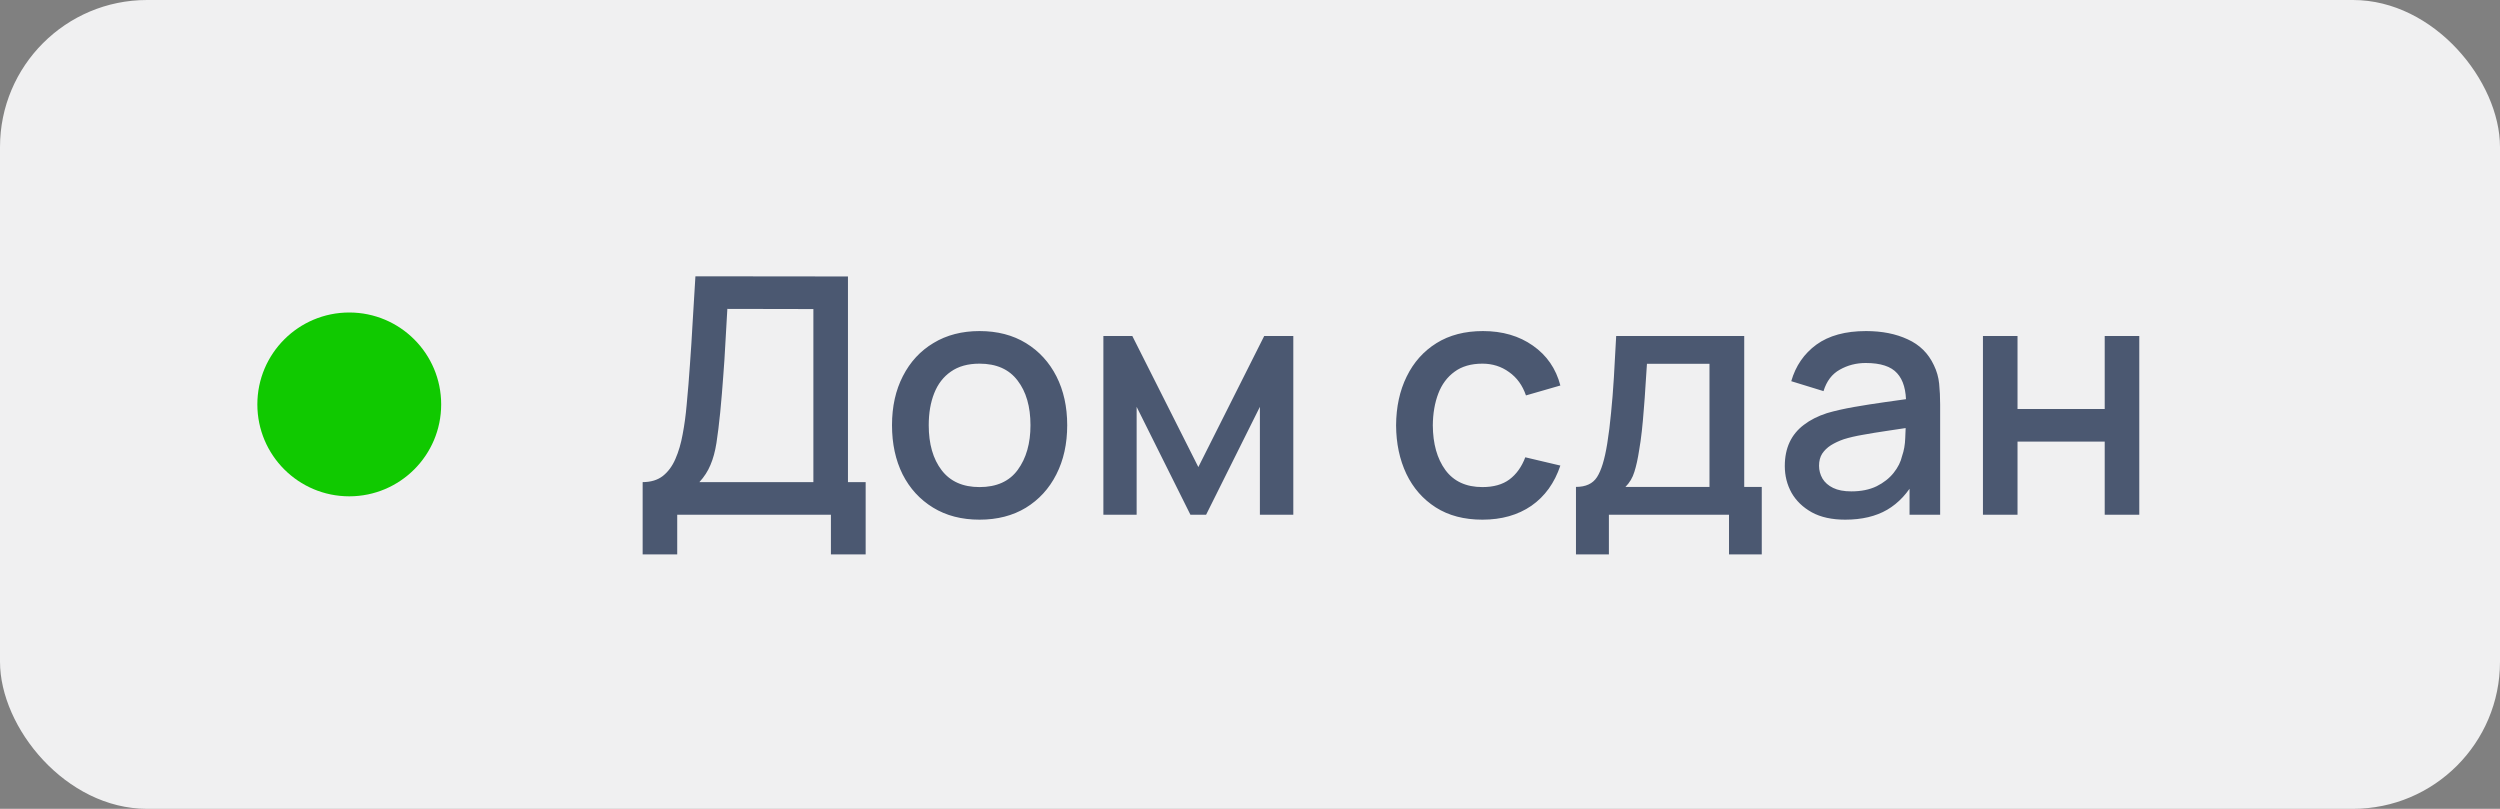
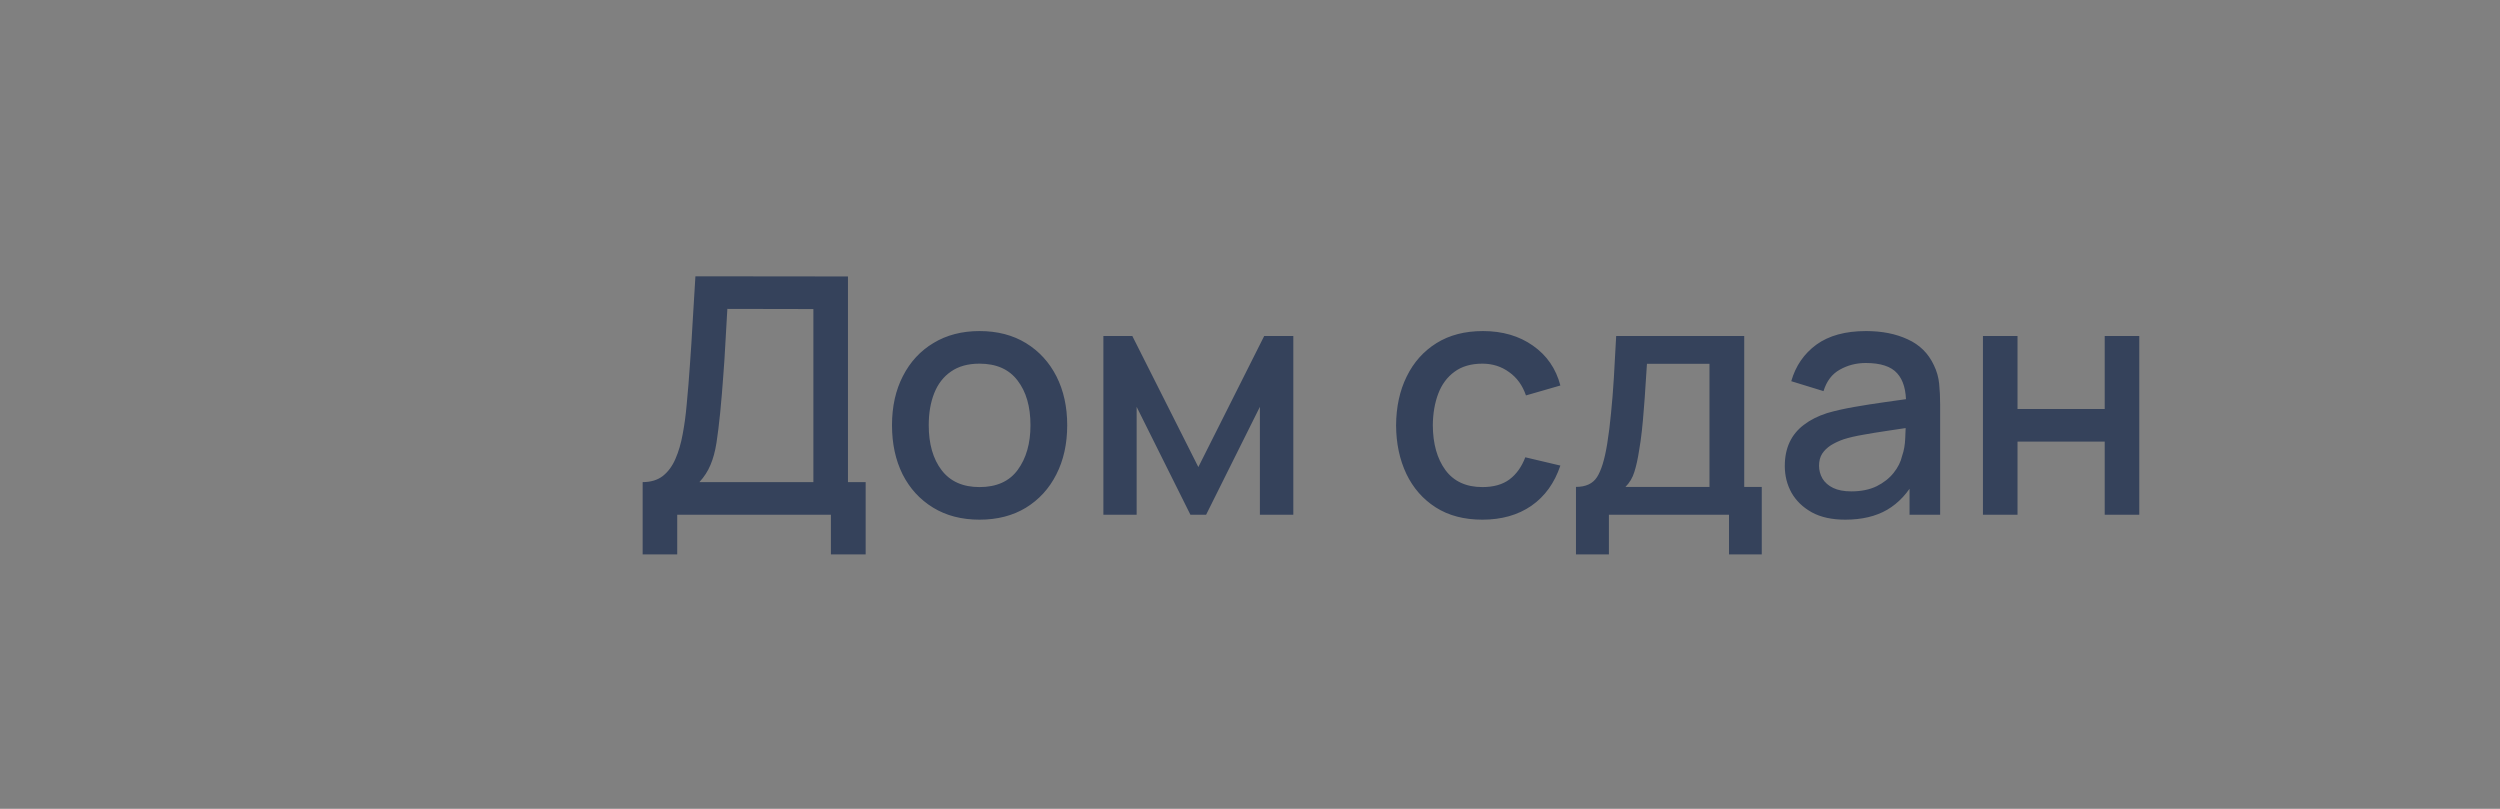
<svg xmlns="http://www.w3.org/2000/svg" width="136" height="44" viewBox="0 0 136 44" fill="none">
  <rect x="0" y="0" width="136" height="44" fill="#808080" stroke="none" />
-   <rect width="136" height="44" rx="8" fill="#FCFCFD" fill-opacity="0.9" />
-   <circle cx="5" cy="5" r="5" transform="matrix(1 0 0 -1 14 27)" fill="#10C900" />
  <path opacity="0.8" d="M34.96 30.16V26.227C35.404 26.227 35.77 26.116 36.058 25.894C36.346 25.666 36.574 25.357 36.742 24.967C36.916 24.571 37.048 24.121 37.138 23.617C37.234 23.113 37.306 22.582 37.354 22.024C37.426 21.268 37.486 20.53 37.534 19.81C37.588 19.084 37.636 18.334 37.678 17.56C37.726 16.786 37.777 15.943 37.831 15.031L46.129 15.04V26.227H47.092V30.16H45.202V28H36.841V30.16H34.96ZM38.047 26.227H44.248V16.813L39.568 16.804C39.526 17.464 39.49 18.091 39.46 18.685C39.43 19.279 39.391 19.879 39.343 20.485C39.301 21.085 39.247 21.73 39.181 22.42C39.115 23.08 39.046 23.641 38.974 24.103C38.902 24.559 38.794 24.955 38.65 25.291C38.512 25.627 38.311 25.939 38.047 26.227ZM53.286 28.27C52.314 28.27 51.471 28.051 50.757 27.613C50.043 27.175 49.491 26.572 49.101 25.804C48.717 25.03 48.525 24.139 48.525 23.131C48.525 22.117 48.723 21.226 49.119 20.458C49.515 19.684 50.07 19.084 50.784 18.658C51.498 18.226 52.332 18.01 53.286 18.01C54.258 18.01 55.101 18.229 55.815 18.667C56.529 19.105 57.081 19.708 57.471 20.476C57.861 21.244 58.056 22.129 58.056 23.131C58.056 24.145 57.858 25.039 57.462 25.813C57.072 26.581 56.52 27.184 55.806 27.622C55.092 28.054 54.252 28.27 53.286 28.27ZM53.286 26.497C54.216 26.497 54.909 26.185 55.365 25.561C55.827 24.931 56.058 24.121 56.058 23.131C56.058 22.117 55.824 21.307 55.356 20.701C54.894 20.089 54.204 19.783 53.286 19.783C52.656 19.783 52.137 19.927 51.729 20.215C51.321 20.497 51.018 20.89 50.82 21.394C50.622 21.892 50.523 22.471 50.523 23.131C50.523 24.151 50.757 24.967 51.225 25.579C51.693 26.191 52.38 26.497 53.286 26.497ZM60.024 28V18.28H61.599L65.19 25.408L68.772 18.28H70.356V28H68.538V22.132L65.613 28H64.758L61.833 22.132V28H60.024ZM80.645 28.27C79.649 28.27 78.803 28.048 78.107 27.604C77.411 27.16 76.877 26.551 76.505 25.777C76.139 25.003 75.953 24.124 75.947 23.14C75.953 22.138 76.145 21.253 76.523 20.485C76.901 19.711 77.441 19.105 78.143 18.667C78.845 18.229 79.688 18.01 80.672 18.01C81.734 18.01 82.64 18.274 83.39 18.802C84.146 19.33 84.644 20.053 84.884 20.971L83.012 21.511C82.826 20.965 82.52 20.542 82.094 20.242C81.674 19.936 81.191 19.783 80.645 19.783C80.027 19.783 79.52 19.93 79.124 20.224C78.728 20.512 78.434 20.908 78.242 21.412C78.05 21.916 77.951 22.492 77.945 23.14C77.951 24.142 78.179 24.952 78.629 25.57C79.085 26.188 79.757 26.497 80.645 26.497C81.251 26.497 81.74 26.359 82.112 26.083C82.49 25.801 82.778 25.399 82.976 24.877L84.884 25.327C84.566 26.275 84.041 27.004 83.309 27.514C82.577 28.018 81.689 28.27 80.645 28.27ZM85.733 30.16V26.488C86.267 26.488 86.648 26.311 86.876 25.957C87.11 25.597 87.296 24.988 87.434 24.13C87.518 23.608 87.587 23.053 87.641 22.465C87.701 21.877 87.752 21.241 87.794 20.557C87.836 19.867 87.878 19.108 87.92 18.28H94.886V26.488H95.84V30.16H94.058V28H87.524V30.16H85.733ZM88.424 26.488H92.996V19.792H89.594C89.57 20.188 89.543 20.596 89.513 21.016C89.489 21.436 89.459 21.853 89.423 22.267C89.393 22.681 89.357 23.077 89.315 23.455C89.273 23.833 89.225 24.175 89.171 24.481C89.099 24.955 89.012 25.351 88.91 25.669C88.814 25.987 88.652 26.26 88.424 26.488ZM100.378 28.27C99.658 28.27 99.055 28.138 98.569 27.874C98.083 27.604 97.714 27.25 97.462 26.812C97.216 26.368 97.093 25.882 97.093 25.354C97.093 24.862 97.18 24.43 97.354 24.058C97.528 23.686 97.786 23.371 98.128 23.113C98.47 22.849 98.89 22.636 99.388 22.474C99.82 22.348 100.309 22.237 100.855 22.141C101.401 22.045 101.974 21.955 102.574 21.871C103.18 21.787 103.78 21.703 104.374 21.619L103.69 21.997C103.702 21.235 103.54 20.671 103.204 20.305C102.874 19.933 102.304 19.747 101.494 19.747C100.984 19.747 100.516 19.867 100.09 20.107C99.664 20.341 99.367 20.731 99.199 21.277L97.444 20.737C97.684 19.903 98.14 19.24 98.812 18.748C99.49 18.256 100.39 18.01 101.512 18.01C102.382 18.01 103.138 18.16 103.78 18.46C104.428 18.754 104.902 19.222 105.202 19.864C105.358 20.182 105.454 20.518 105.49 20.872C105.526 21.226 105.544 21.607 105.544 22.015V28H103.879V25.777L104.203 26.065C103.801 26.809 103.288 27.364 102.664 27.73C102.046 28.09 101.284 28.27 100.378 28.27ZM100.711 26.731C101.245 26.731 101.704 26.638 102.088 26.452C102.472 26.26 102.781 26.017 103.015 25.723C103.249 25.429 103.402 25.123 103.474 24.805C103.576 24.517 103.633 24.193 103.645 23.833C103.663 23.473 103.672 23.185 103.672 22.969L104.284 23.194C103.69 23.284 103.15 23.365 102.664 23.437C102.178 23.509 101.737 23.581 101.341 23.653C100.951 23.719 100.603 23.8 100.297 23.896C100.039 23.986 99.808 24.094 99.604 24.22C99.406 24.346 99.247 24.499 99.127 24.679C99.013 24.859 98.956 25.078 98.956 25.336C98.956 25.588 99.019 25.822 99.145 26.038C99.271 26.248 99.463 26.416 99.721 26.542C99.979 26.668 100.309 26.731 100.711 26.731ZM107.872 28V18.28H109.753V22.249H114.496V18.28H116.377V28H114.496V24.022H109.753V28H107.872Z" fill="#223351" />
</svg>